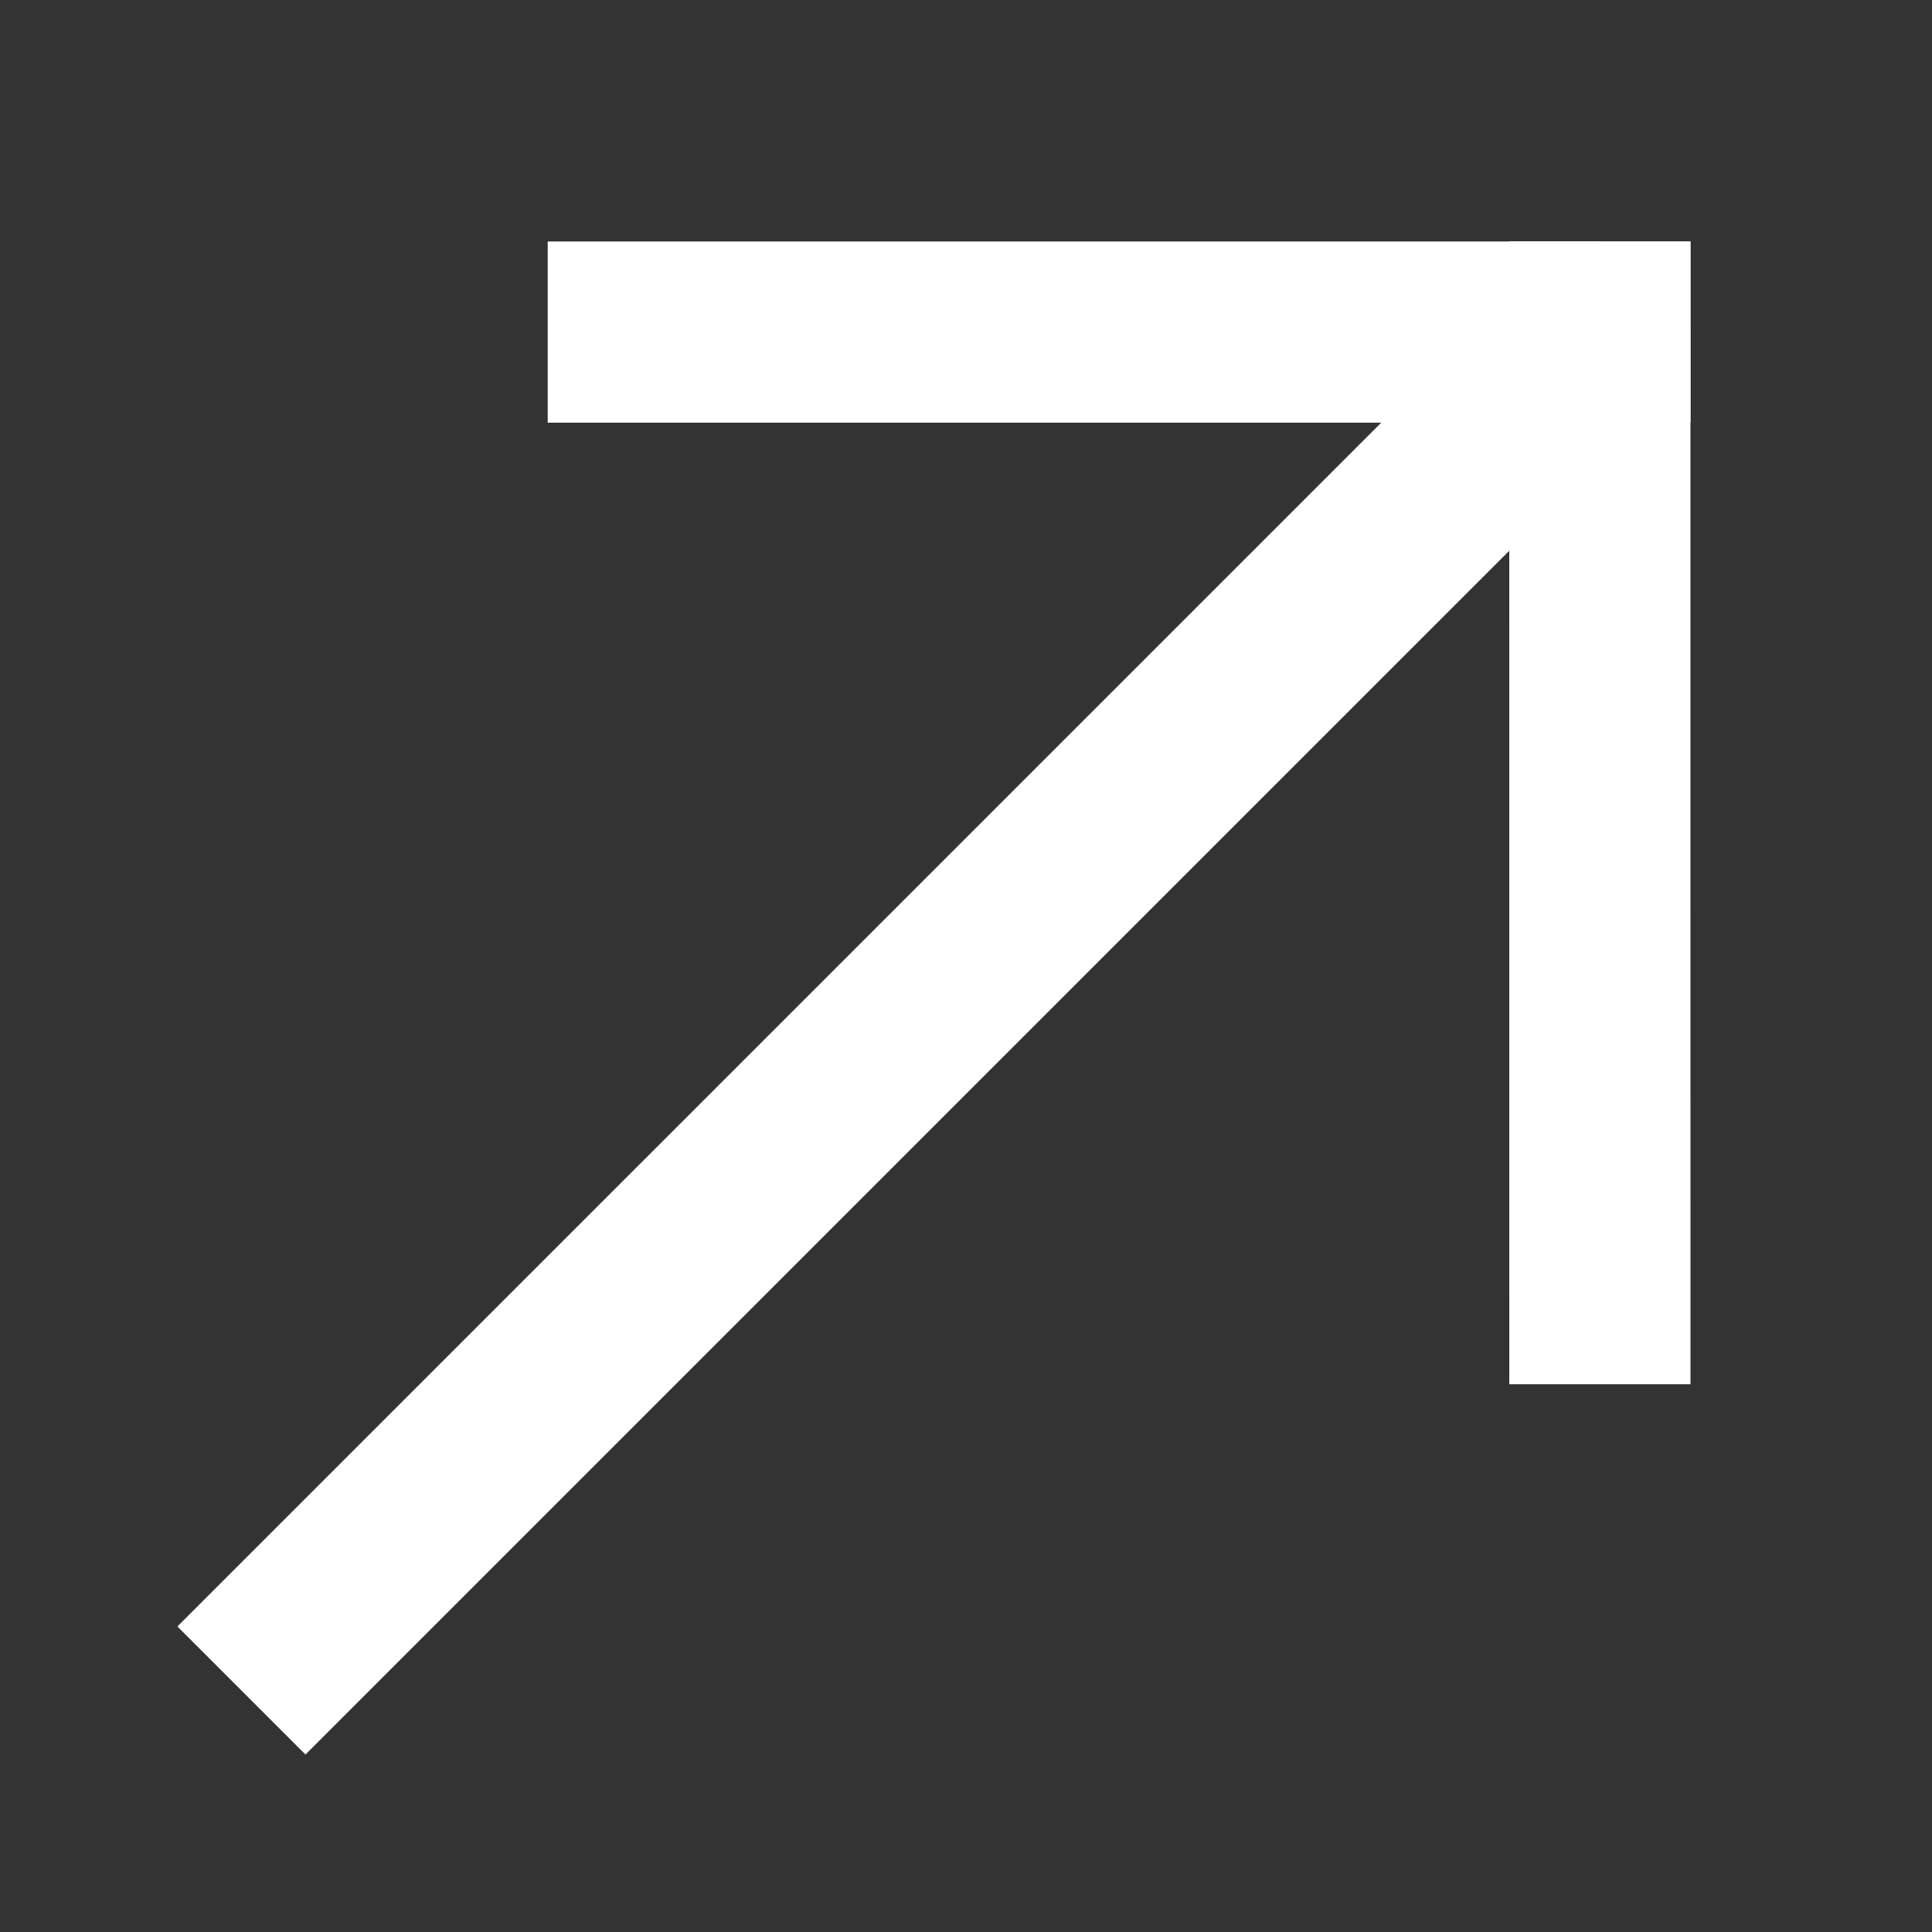
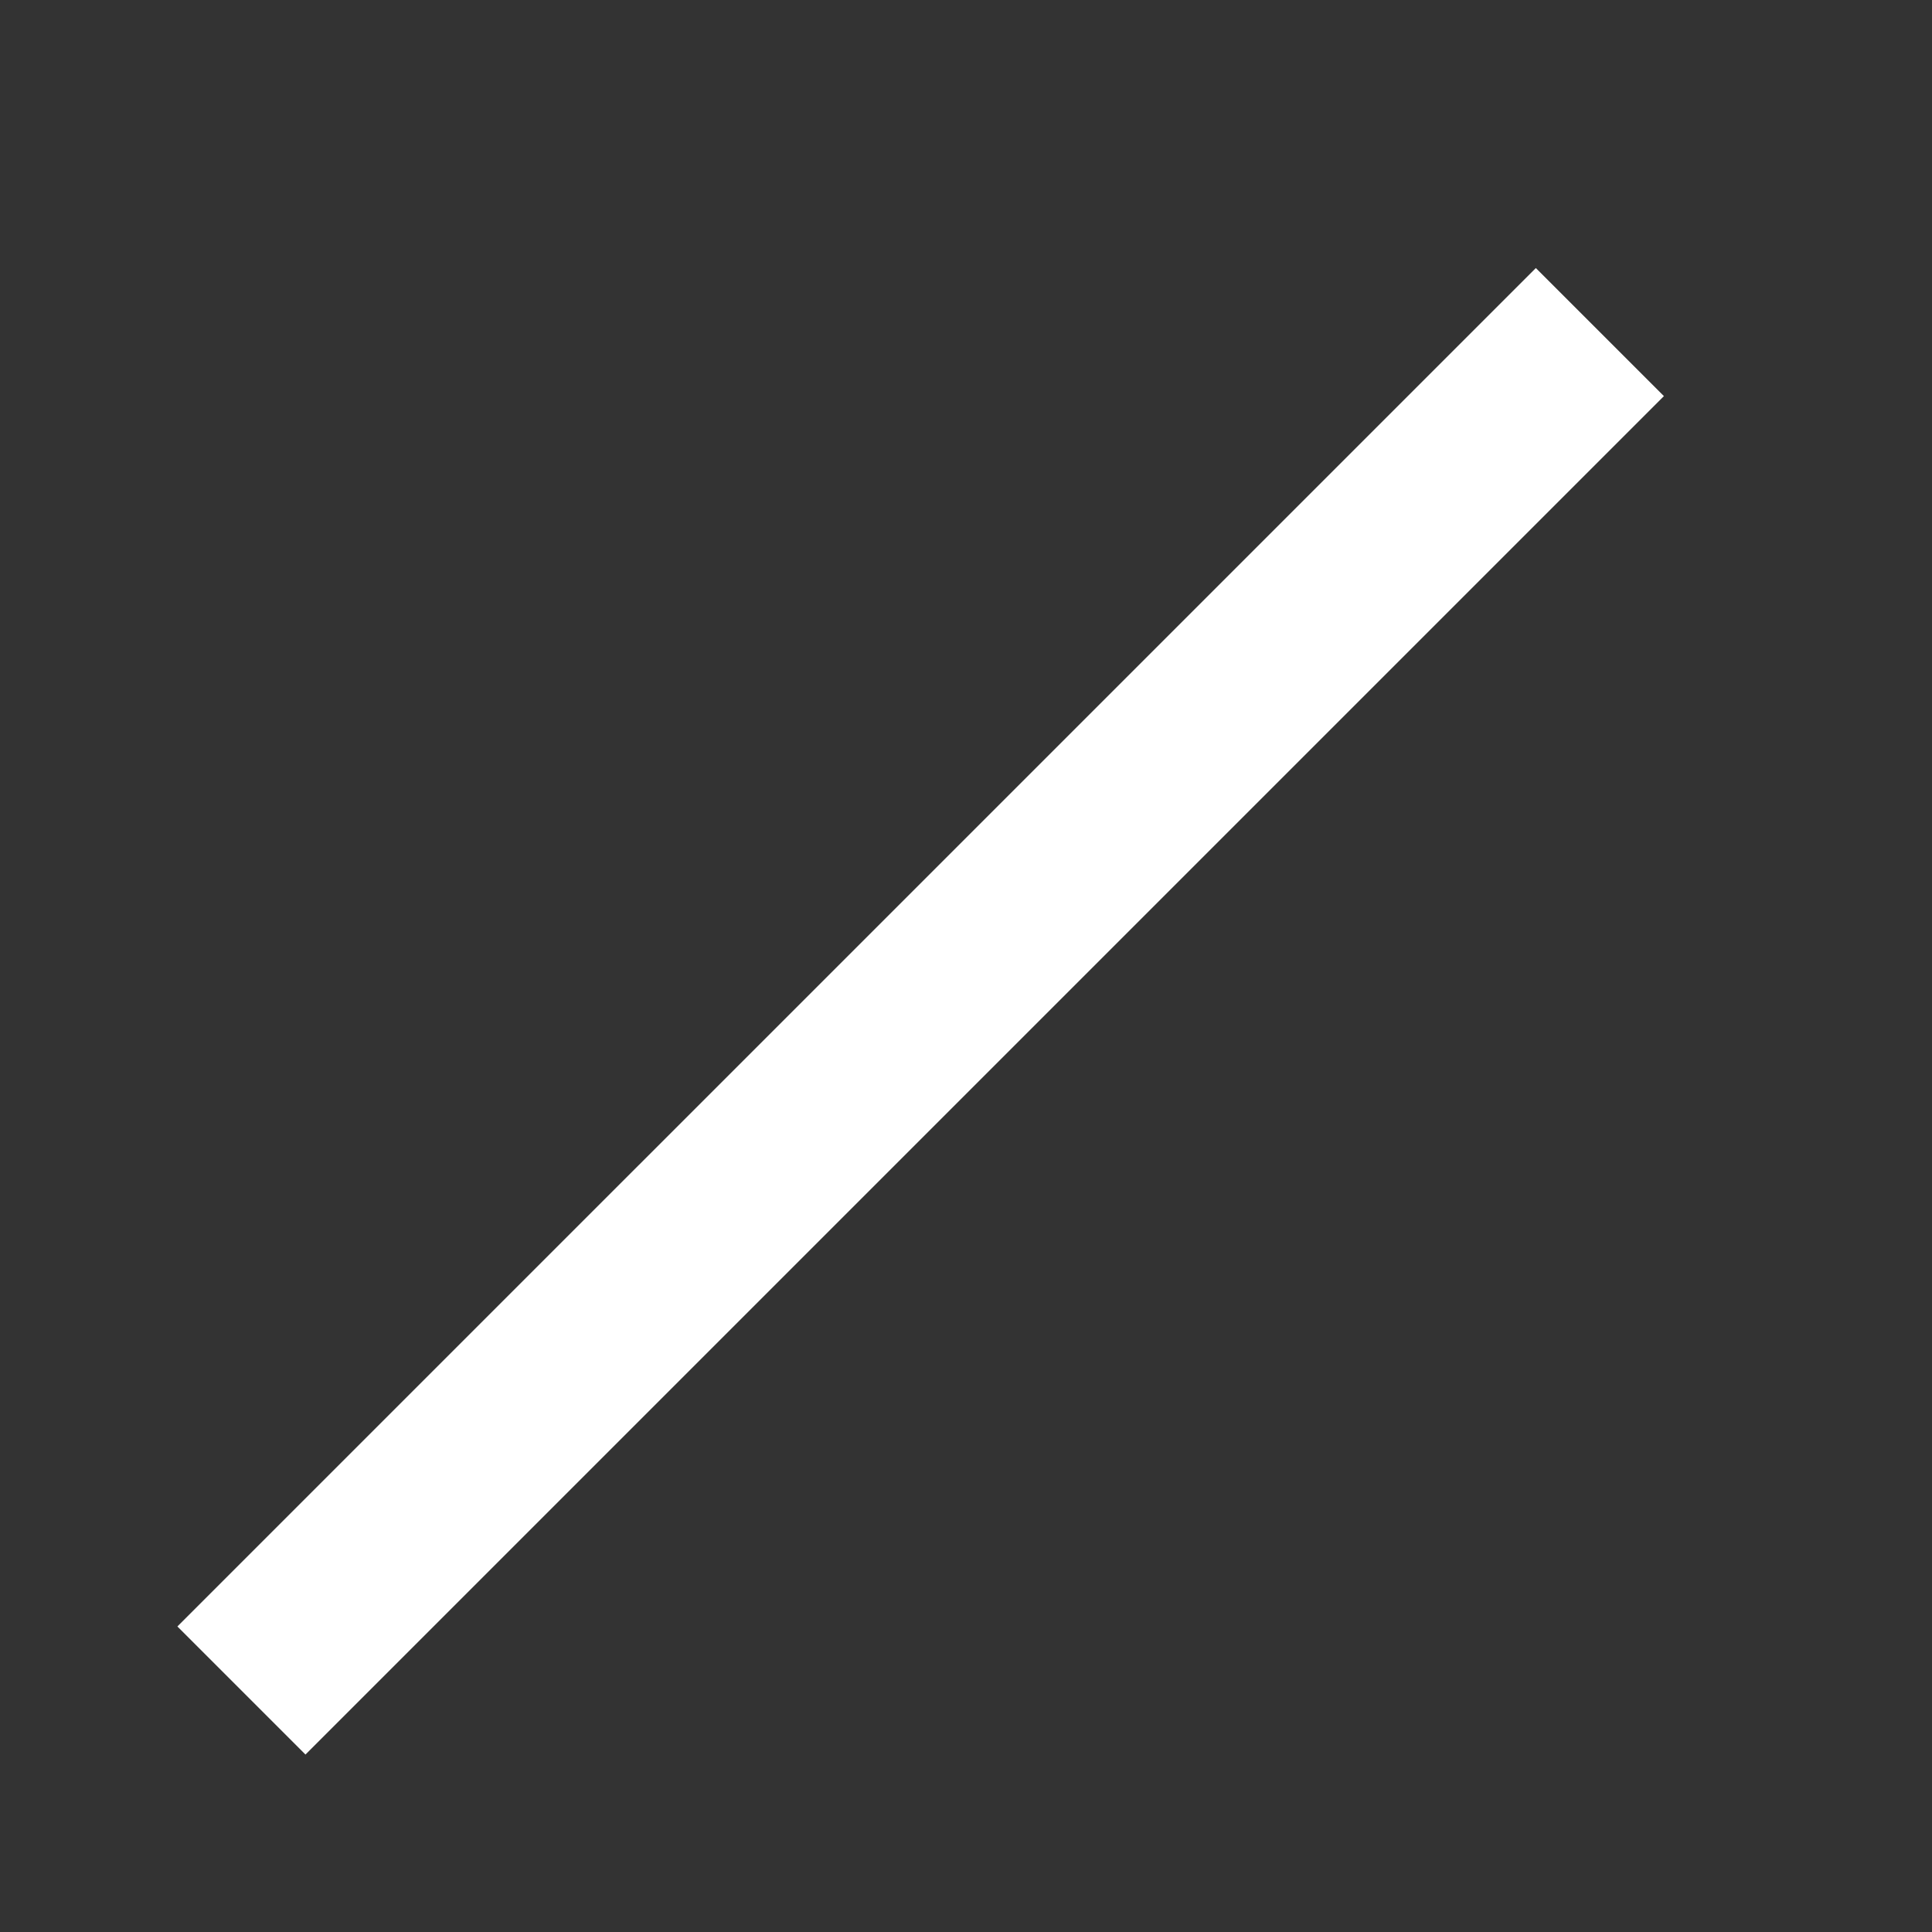
<svg xmlns="http://www.w3.org/2000/svg" width="128" height="128" viewBox="0 0 128 128" fill="none">
  <rect x="0" y="0" width="128" height="128" fill="#333333" stroke="none" />
-   <path d="M42.285 21.999L105.996 22" stroke="white" stroke-width="12" stroke-miterlimit="10" stroke-linecap="square" />
-   <path d="M105.998 22.001L106 85.713" stroke="white" stroke-width="12" stroke-miterlimit="10" stroke-linecap="square" />
  <path d="M105.996 22.001L15.996 112" stroke="white" stroke-width="12" stroke-miterlimit="10" />
</svg>